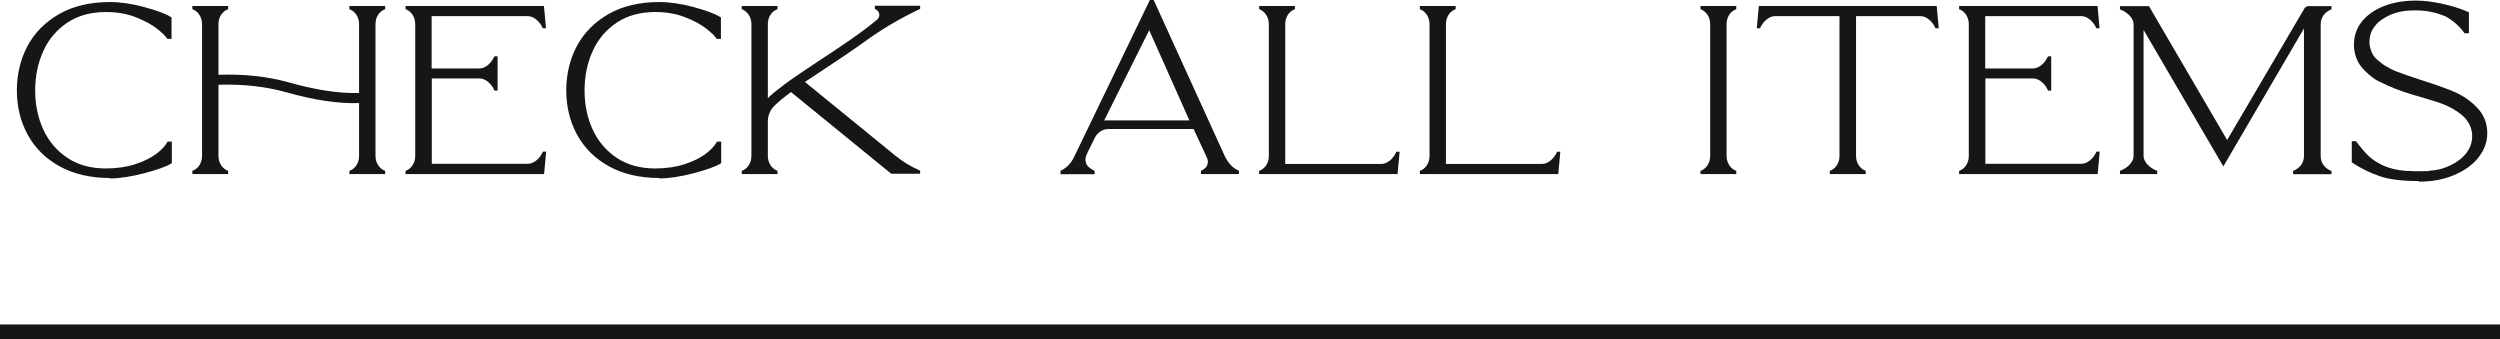
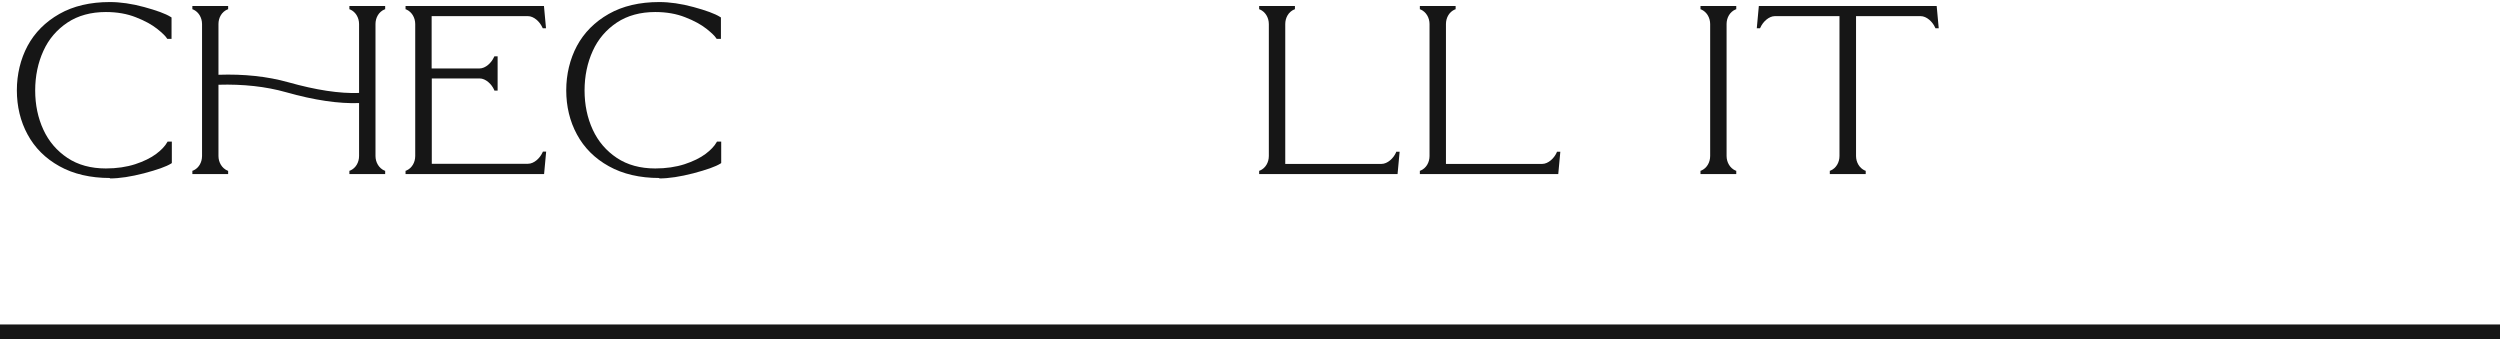
<svg xmlns="http://www.w3.org/2000/svg" viewBox="0 0 170.51 23.13">
  <g fill="#161616">
    <path d="m7.5 12.14c-1.33 0-2.49-.27-3.44-.8-.96-.53-1.69-1.26-2.18-2.17-.49-.9-.73-1.92-.73-3.01s.25-2.13.73-3.03c.49-.91 1.22-1.64 2.17-2.18s2.11-.81 3.44-.81c.71 0 1.5.11 2.34.34s1.46.45 1.82.68l.05.03v1.46s-.29 0-.29 0l-.03-.04c-.09-.15-.32-.37-.67-.65-.36-.28-.84-.55-1.44-.78-.6-.24-1.29-.36-2.05-.36-1.01 0-1.9.24-2.62.72s-1.28 1.13-1.64 1.93c-.37.81-.56 1.72-.56 2.7s.19 1.88.56 2.68.92 1.44 1.64 1.92 1.6.72 2.62.72c.74 0 1.41-.1 2-.29.58-.19 1.07-.43 1.43-.7s.61-.54.75-.79l.03-.05h.29s0 1.46 0 1.46l-.04.03c-.35.22-.96.43-1.86.67-.89.23-1.67.35-2.33.35z" />
    <path d="m15.56 11.87h-2.44v-.22l.06-.02c.37-.16.6-.55.6-.99v-9c0-.44-.24-.83-.6-.99l-.06-.02v-.22h2.44v.22l-.06.02c-.37.16-.6.55-.6.99v3.46c1.73-.06 3.33.11 4.76.51 1.88.53 3.5.78 4.83.73v-4.7c0-.44-.24-.83-.6-.99l-.06-.02v-.22h2.44v.22l-.06.02c-.37.16-.6.55-.6.99v9c0 .44.24.83.6.99l.06.02v.22h-2.44v-.22l.06-.02c.37-.16.6-.55.6-.99v-3.61c-1.37.05-3.04-.19-4.98-.74-1.38-.39-2.93-.56-4.61-.51v4.86c0 .44.24.83.6.99l.06.02z" />
    <path d="m37.1 11.87h-9.44v-.22l.06-.02c.37-.16.6-.55.6-.99v-9c0-.44-.24-.83-.6-.99l-.06-.02v-.22h9.44l.14 1.52h-.22l-.03-.06c-.17-.38-.57-.77-.99-.77h-6.56v3.57h3.26c.42 0 .82-.39.99-.77l.03-.06h.22v2.34h-.22l-.02-.06c-.17-.38-.57-.77-.99-.77h-3.26v5.82h6.56c.42 0 .82-.39.99-.77l.03-.06h.22l-.14 1.52z" />
    <path d="m44.97 12.14c-1.33 0-2.49-.27-3.44-.8-.96-.53-1.69-1.26-2.18-2.17-.49-.9-.73-1.92-.73-3.01s.25-2.13.73-3.03c.49-.91 1.22-1.64 2.17-2.18s2.11-.81 3.44-.81c.71 0 1.5.11 2.34.34s1.46.45 1.82.68l.05.03v1.46s-.29 0-.29 0l-.03-.04c-.09-.15-.32-.37-.67-.65-.36-.28-.84-.55-1.44-.78-.6-.24-1.29-.36-2.05-.36-1.01 0-1.9.24-2.62.72s-1.28 1.13-1.64 1.93c-.37.81-.56 1.72-.56 2.7s.19 1.88.56 2.68.92 1.44 1.64 1.92 1.6.72 2.62.72c.74 0 1.41-.1 2-.29.58-.19 1.07-.43 1.43-.7s.61-.54.75-.79l.03-.05h.29s0 1.46 0 1.46l-.04.03c-.35.22-.96.43-1.86.67-.89.23-1.67.35-2.33.35z" />
-     <path d="m60.81 11.87-6.86-5.59c-.48.35-.84.65-1.12.92-.29.28-.46.67-.46 1.08v2.36c0 .44.24.83.6.99l.06.02v.22h-2.44v-.22l.06-.02c.37-.16.6-.55.6-.99v-9c0-.44-.24-.83-.6-.99l-.06-.02v-.22h2.44v.22l-.06.02c-.37.16-.6.55-.6.99v5.05c.29-.28.66-.58 1.13-.93.23-.17.49-.36.8-.57.52-.36 1.07-.72 1.66-1.11 1.35-.89 2.75-1.81 3.87-2.75.11-.09.16-.23.14-.37s-.11-.26-.24-.32l-.06-.03v-.22s3.09 0 3.09 0v.21l-.05.03c-1.33.63-2.59 1.37-3.75 2.22-.86.62-1.8 1.24-2.63 1.79l-.06.04c-.46.3-.93.61-1.37.91l6.16 5.02c.49.4 1.04.74 1.64 1l.04.03.02.06v.15h-1.95z" />
-     <path d="m72.33 11.87v-.22l.1-.05c.14-.07.36-.24.47-.36.13-.14.29-.37.37-.56l5.16-10.69h.25l4.87 10.69c.35.69.76.88.9.94l.05.03v.22h-2.59v-.22l.05-.03c.1-.04.18-.11.26-.18 0 0 .02-.02.03-.03.14-.18.17-.43.07-.65l-.91-1.96h-5.8c-.4 0-.76.23-.94.6l-.46.93s-.06.12-.12.27c-.12.28-.05.61.17.8.11.09.23.17.35.23l.05.03v.22h-2.34zm2.98-3.66h5.81l-2.74-6.15z" />
    <path d="m95.32 11.87h-9.44v-.22l.06-.02c.37-.16.6-.55.6-.99v-9c0-.44-.24-.83-.6-.99l-.06-.02v-.22h2.44v.22l-.06.02c-.37.16-.6.55-.6.99v9.54h6.56c.42 0 .82-.39.99-.77l.02-.06h.23z" />
    <path d="m106.28 11.87h-9.44v-.22l.06-.02c.37-.16.6-.55.6-.99v-9c0-.44-.24-.83-.6-.99l-.06-.02v-.22h2.44v.22l-.06.02c-.37.16-.6.55-.6.99v9.54h6.56c.42 0 .82-.39.99-.77l.02-.06h.23z" />
    <path d="m118.42 11.87h-2.44v-.22l.06-.02c.37-.16.6-.55.6-.99v-9c0-.44-.24-.83-.6-.99l-.06-.02v-.22h2.44v.22l-.06.02c-.37.16-.6.55-.6.99v9c0 .44.24.83.6.99l.06.02z" />
    <path d="m124.8 11.87v-.22l.06-.02c.37-.16.6-.55.6-.99v-9.54h-4.4c-.42 0-.82.39-.99.77l-.03.06h-.22l.14-1.52h12.13l.14 1.52h-.22l-.03-.06c-.17-.38-.57-.77-.99-.77h-4.4v9.54c0 .44.24.83.6.99l.06.02v.22h-2.44z" />
-     <path d="m143.06 11.87h-9.44v-.22l.06-.02c.37-.16.6-.55.6-.99v-9c0-.44-.24-.83-.6-.99l-.06-.02v-.22h9.44l.14 1.52h-.22l-.03-.06c-.17-.38-.57-.77-.99-.77h-6.56v3.57h3.26c.42 0 .82-.39.99-.77l.03-.06h.22v2.34h-.22l-.02-.06c-.17-.38-.57-.77-.99-.77h-3.26v5.82h6.56c.42 0 .82-.39.99-.77l.03-.06h.22l-.14 1.52z" />
-     <path d="m156.4 11.87v-.22l.06-.02c.41-.17.68-.55.68-.99v-8.7l-5.5 9.41-5.44-9.31v8.6c0 .42.44.82.87.99l.06.02v.22h-2.54v-.22l.06-.02c.43-.17.87-.57.87-.99v-8.99c0-.42-.44-.82-.87-.99l-.06-.02v-.22h1.98l.16.28 5.17 8.85 5.31-9.04.19-.09h1.62v.22l-.06.02c-.41.17-.68.55-.68.99v9c0 .44.27.82.68.99l.06.02v.22h-2.61z" />
-     <path d="m164.99 12.35c-1.14 0-2.05-.11-2.7-.34-.66-.23-1.28-.53-1.85-.91l-.04-.03v-1.44h.29l.03.04c.28.38.56.7.83.97.18.18.44.36.78.54.02 0 .04.02.07.04.51.25 1.07.39 1.64.43.42.03.91.04 1.37.02h.19c.05-.02.1-.02.16-.03.12-.01.24-.03.35-.04.35-.05.7-.17 1.03-.33.44-.21.8-.48 1.05-.8.28-.36.42-.75.42-1.16 0-.03 0-.06 0-.1 0-.05 0-.1-.01-.15-.04-.29-.14-.55-.3-.78-.09-.15-.21-.28-.34-.39-.4-.35-.9-.63-1.47-.84-.21-.08-.65-.21-1.31-.41-.22-.07-.44-.13-.65-.19-.78-.23-1.53-.52-2.22-.87-.15-.07-.25-.13-.3-.16-.31-.21-.59-.45-.84-.72-.34-.37-.54-.82-.6-1.33 0-.06-.01-.13-.02-.19 0-.05 0-.1 0-.15 0-.58.18-1.11.54-1.56s.86-.8 1.49-1.05 1.37-.38 2.19-.38c.53 0 1.12.07 1.77.21.28.06.56.13.86.22.34.1.65.22.93.34l.06.02v1.44h-.3l-.03-.04c-.27-.39-.66-.75-1.18-1.07 0 0-.03-.02-.06-.03-.65-.28-1.33-.42-2.04-.42-.21 0-.41 0-.59.02-.71.05-1.38.31-1.93.75-.05.04-.09.08-.12.11-.06.06-.11.12-.15.18l-.02.02c-.24.3-.36.65-.36 1.04v.1c0 .05 0 .09.01.13.02.13.04.25.09.37.08.27.25.51.5.71l.07.05c.1.09.21.17.32.25.02.02.07.04.13.07.22.14.45.26.71.36.41.16.98.36 1.73.6.73.23 1.36.45 1.88.65.15.06.29.12.42.18.6.27 1.11.64 1.53 1.1.35.38.56.83.62 1.35 0 .07.01.14.02.21v.14c0 .59-.2 1.14-.6 1.64-.39.5-.95.9-1.66 1.2-.7.3-1.51.45-2.4.45z" />
  </g>
  <path d="m0 22.63h170.51" fill="none" stroke="#161616" stroke-miterlimit="10" />
</svg>